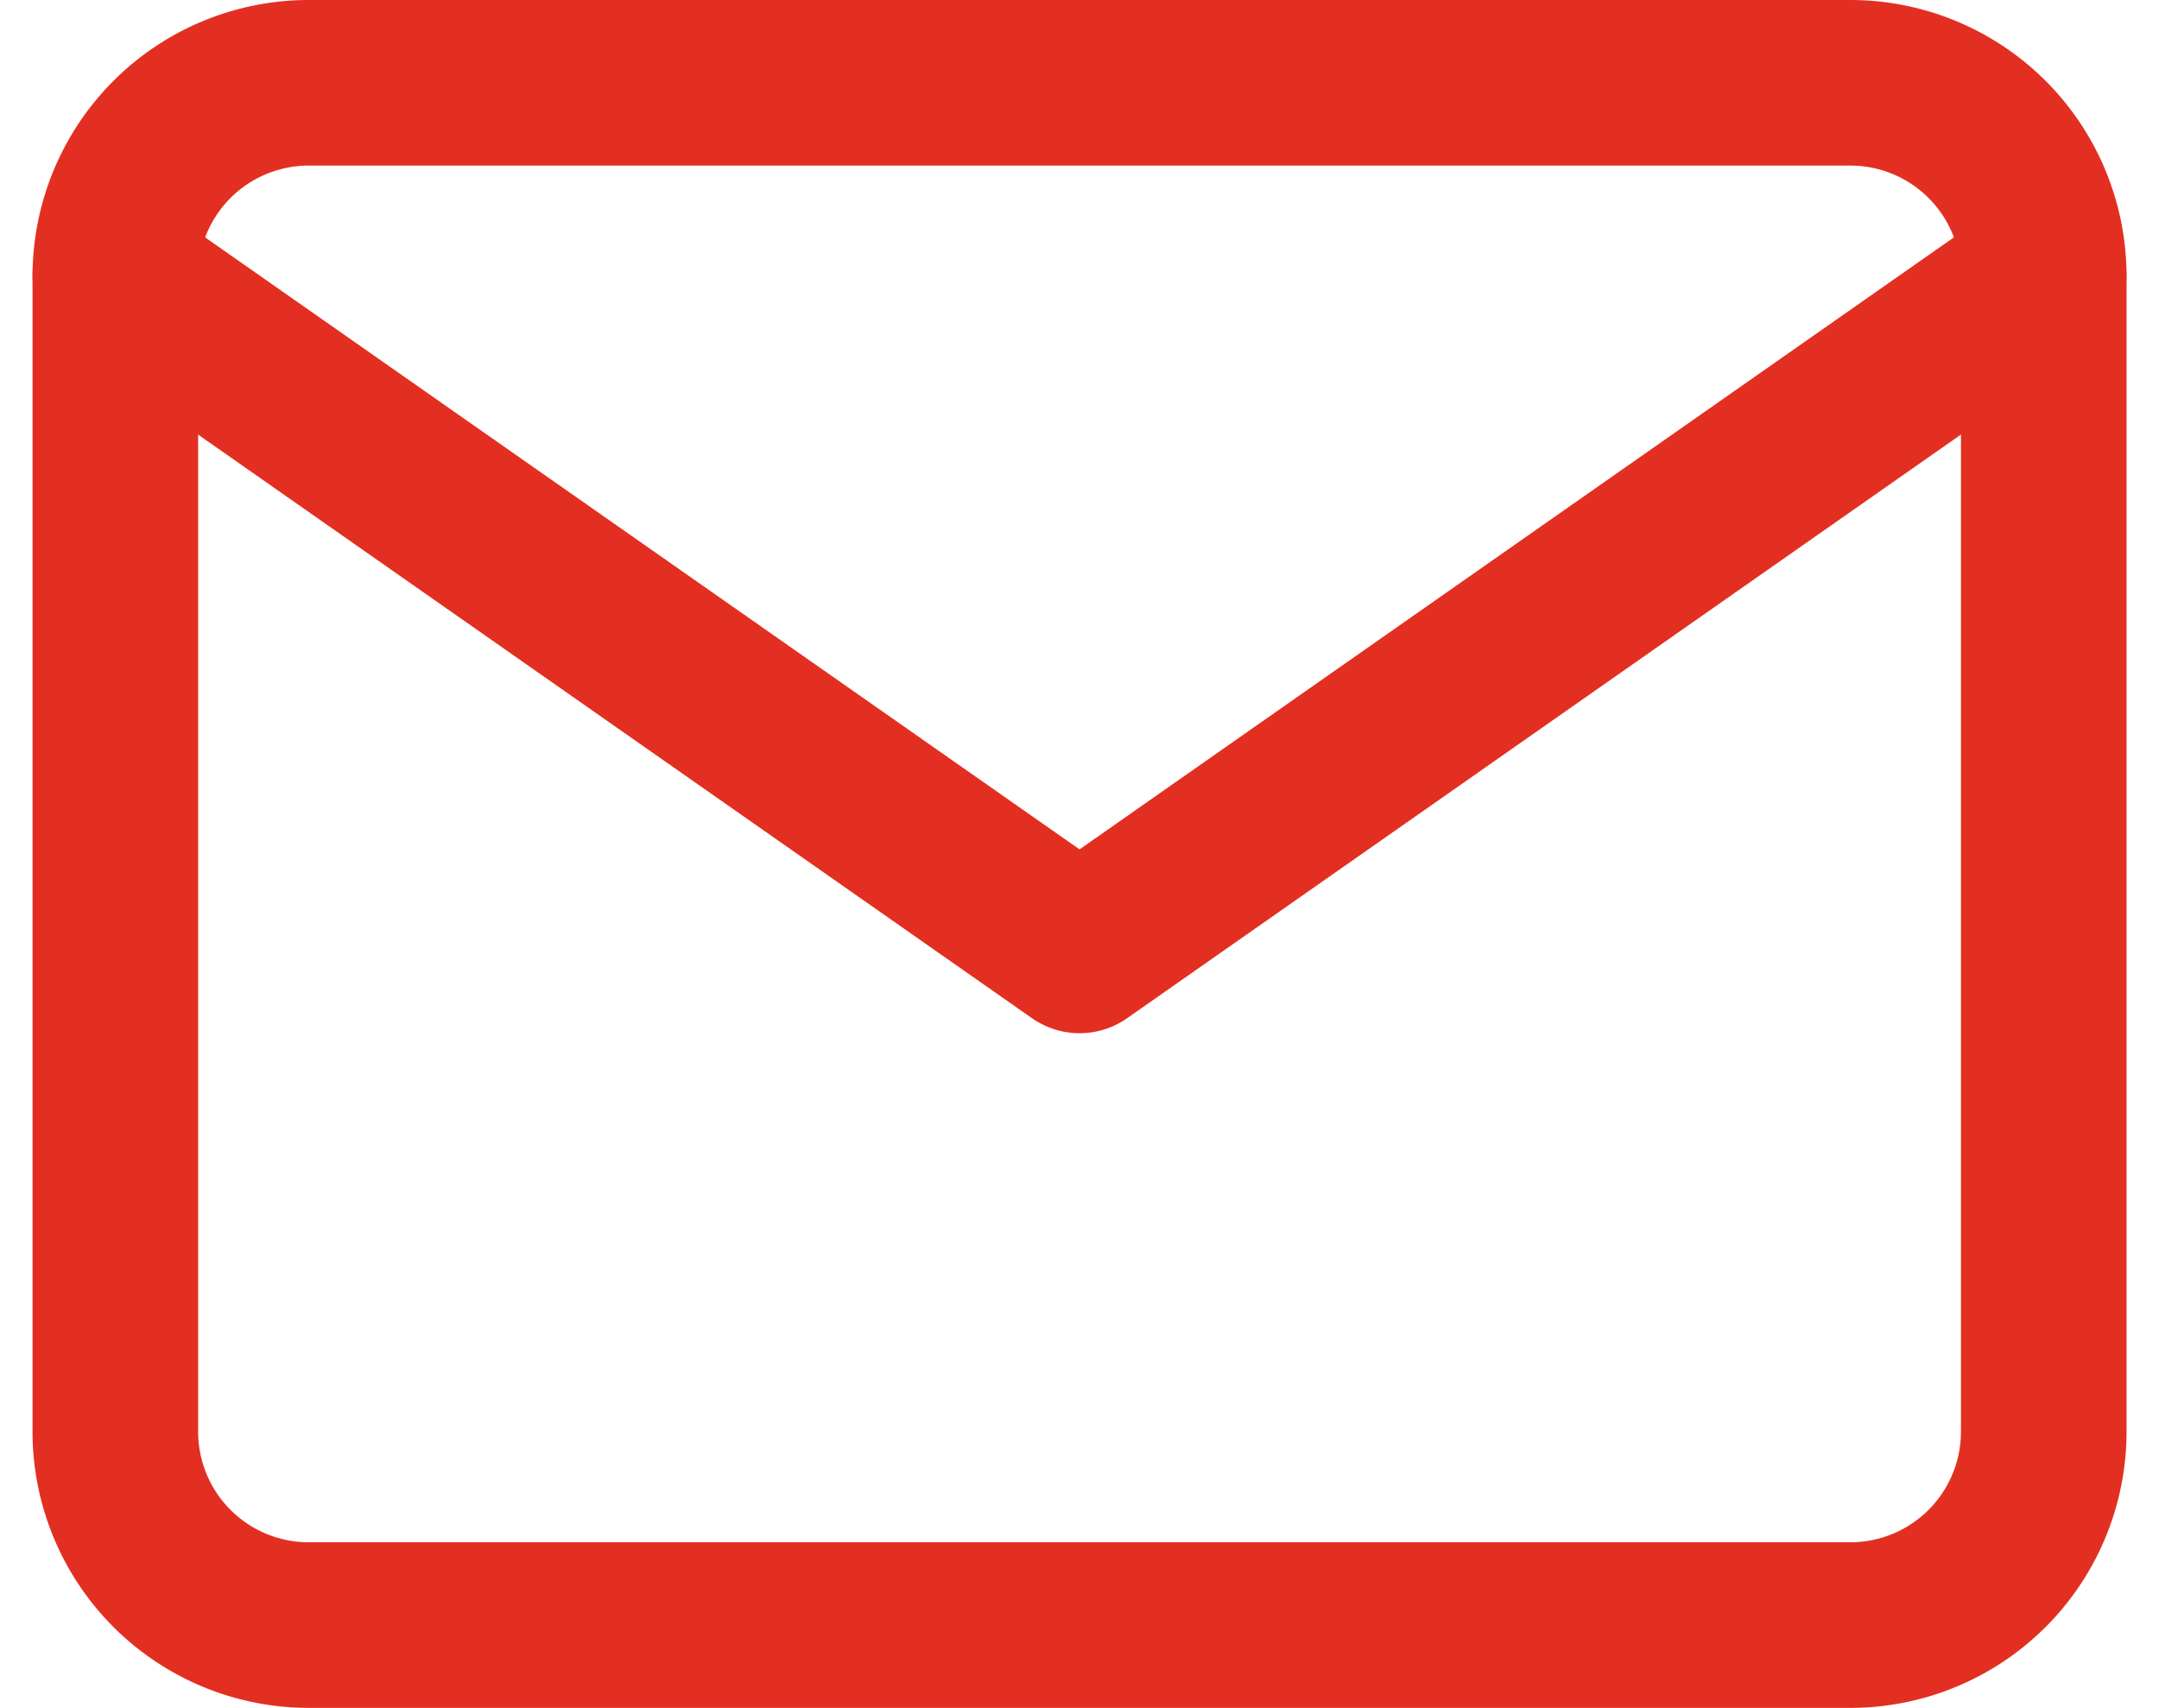
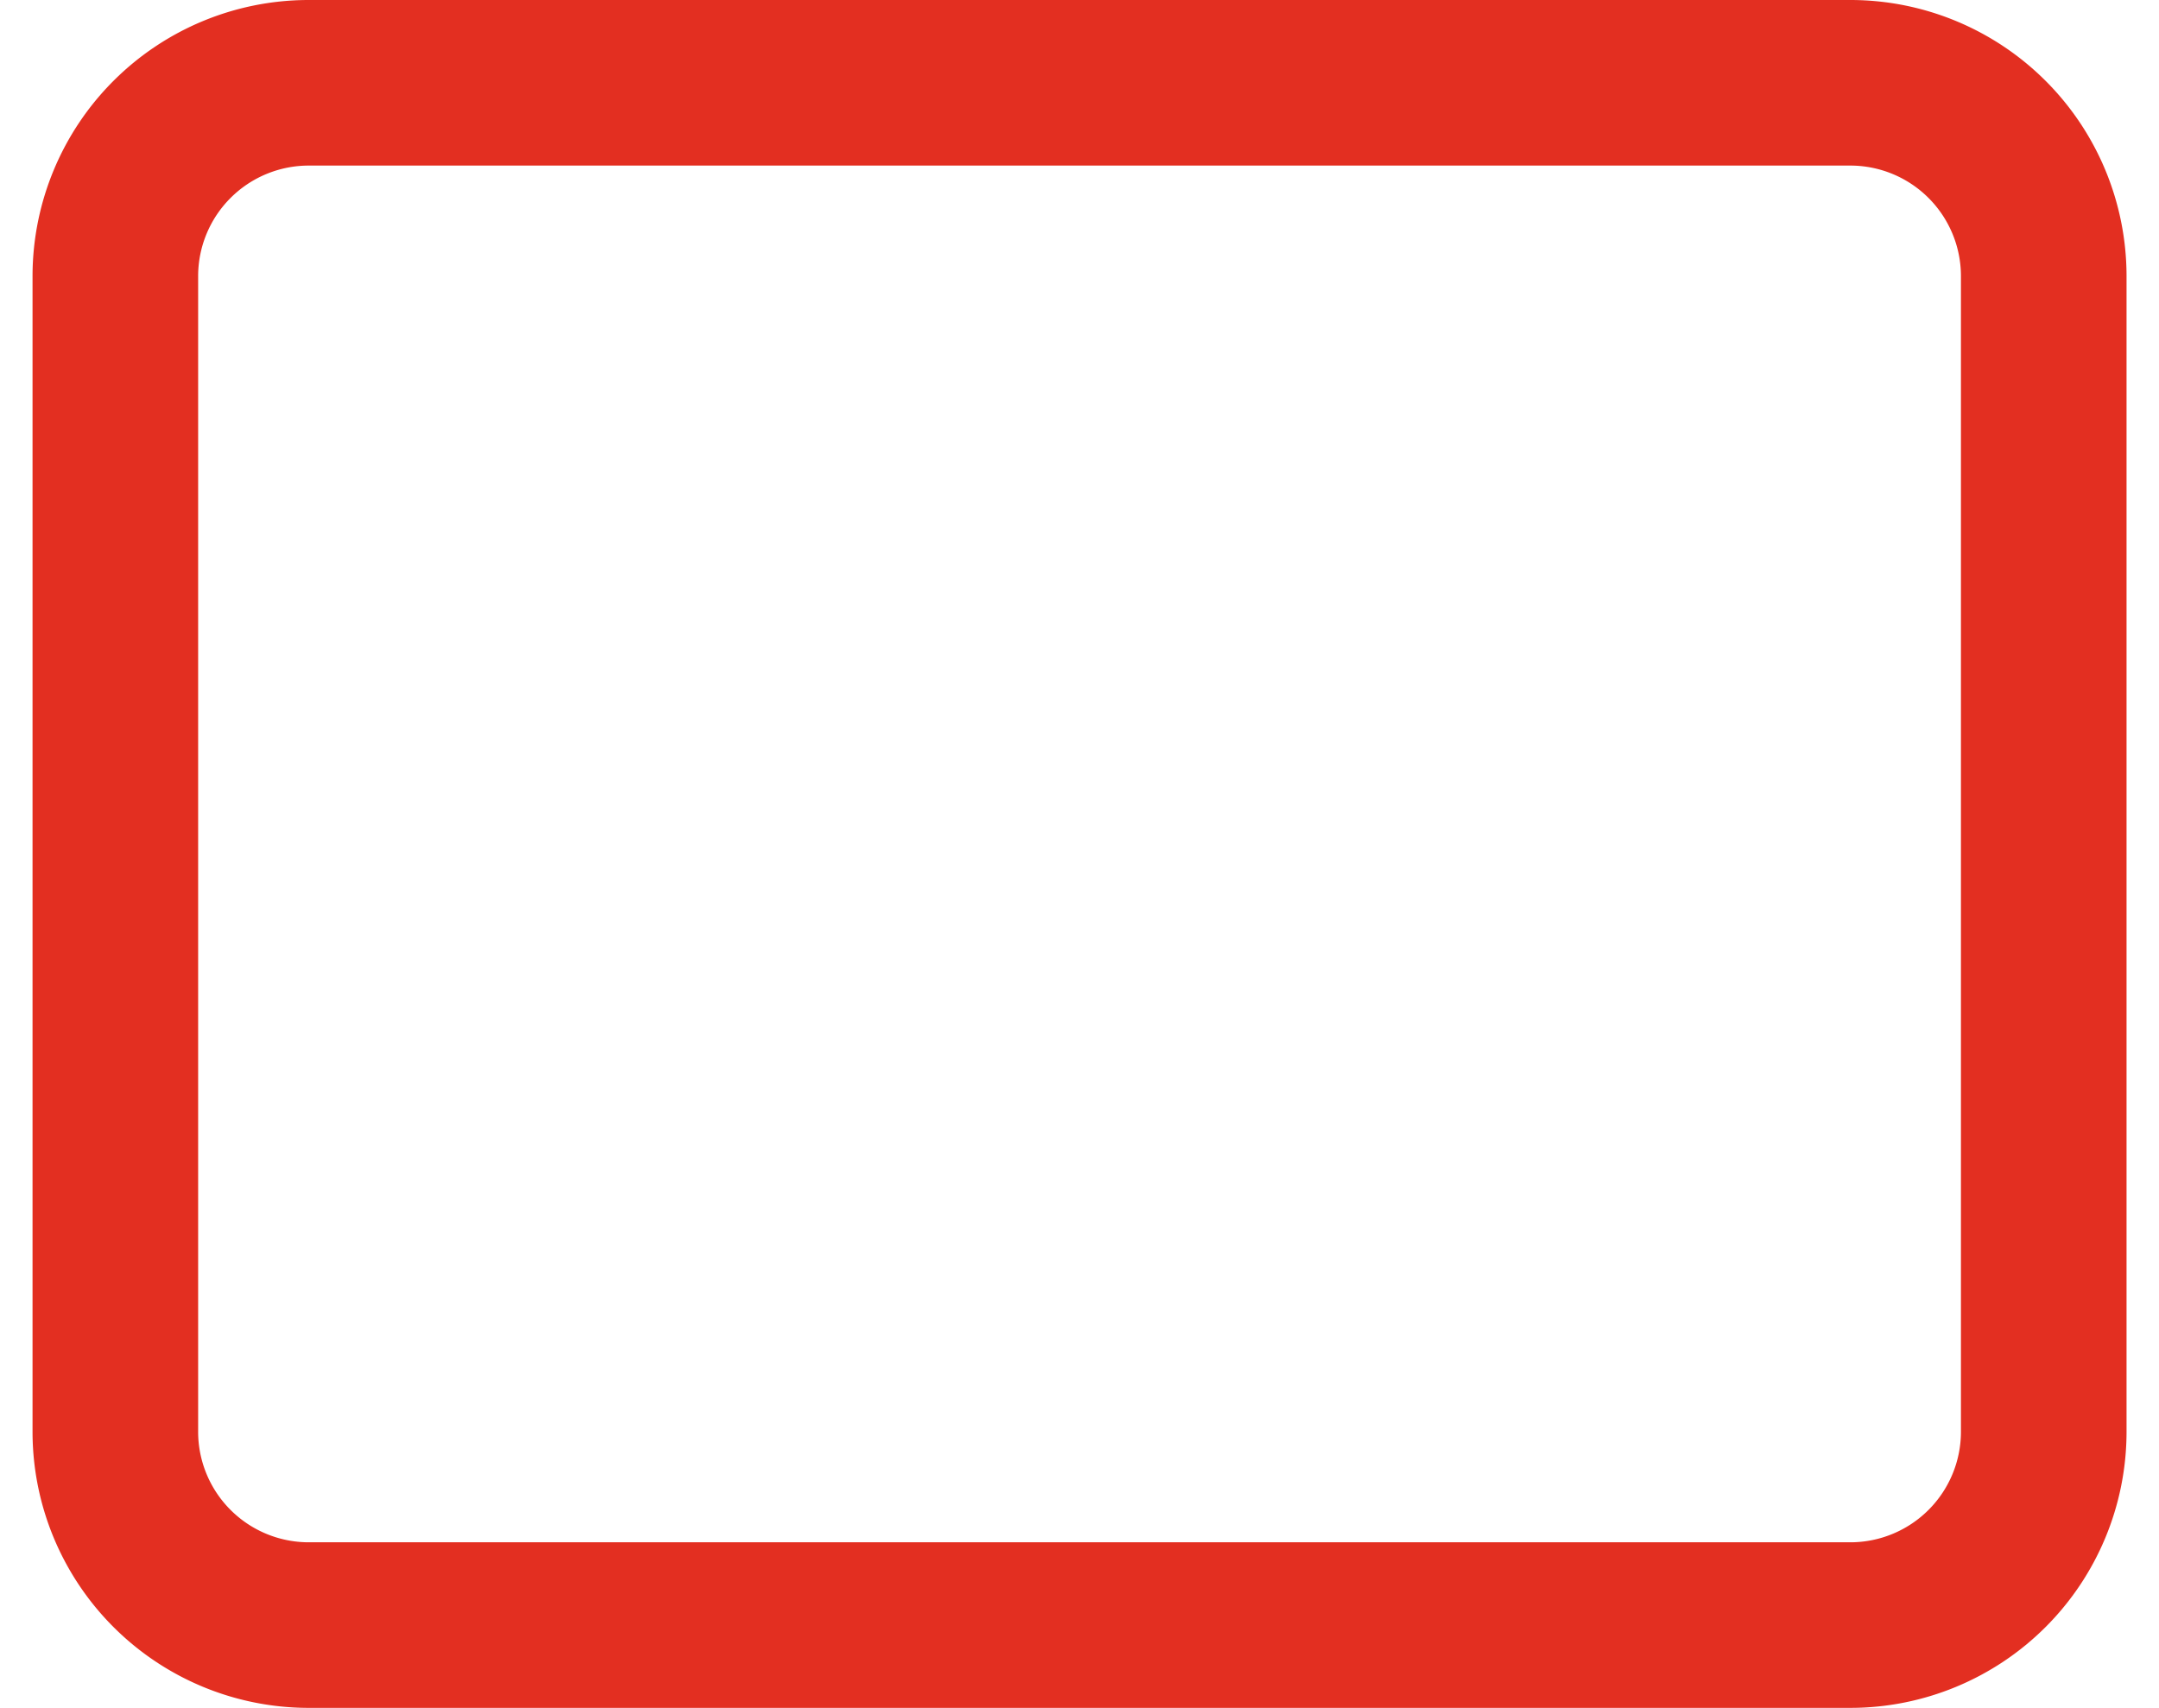
<svg xmlns="http://www.w3.org/2000/svg" width="26.075" height="20.632" viewBox="0 0 26.075 20.632">
  <g id="Icon_feather-mail" data-name="Icon feather-mail" transform="translate(1.393 1)">
    <path id="Pfad_11" data-name="Pfad 11" d="M5.329,6H23.961a2.336,2.336,0,0,1,2.329,2.329V22.3a2.336,2.336,0,0,1-2.329,2.329H5.329A2.336,2.336,0,0,1,3,22.3V8.329A2.336,2.336,0,0,1,5.329,6Z" transform="translate(-3 -6)" fill="none" stroke="#e32f21" stroke-linecap="round" stroke-linejoin="round" stroke-width="2" />
-     <path id="Pfad_12" data-name="Pfad 12" d="M26.289,9,14.645,17.151,3,9" transform="translate(-3 -6.671)" fill="none" stroke="#e32f21" stroke-linecap="round" stroke-linejoin="round" stroke-width="2" />
  </g>
</svg>